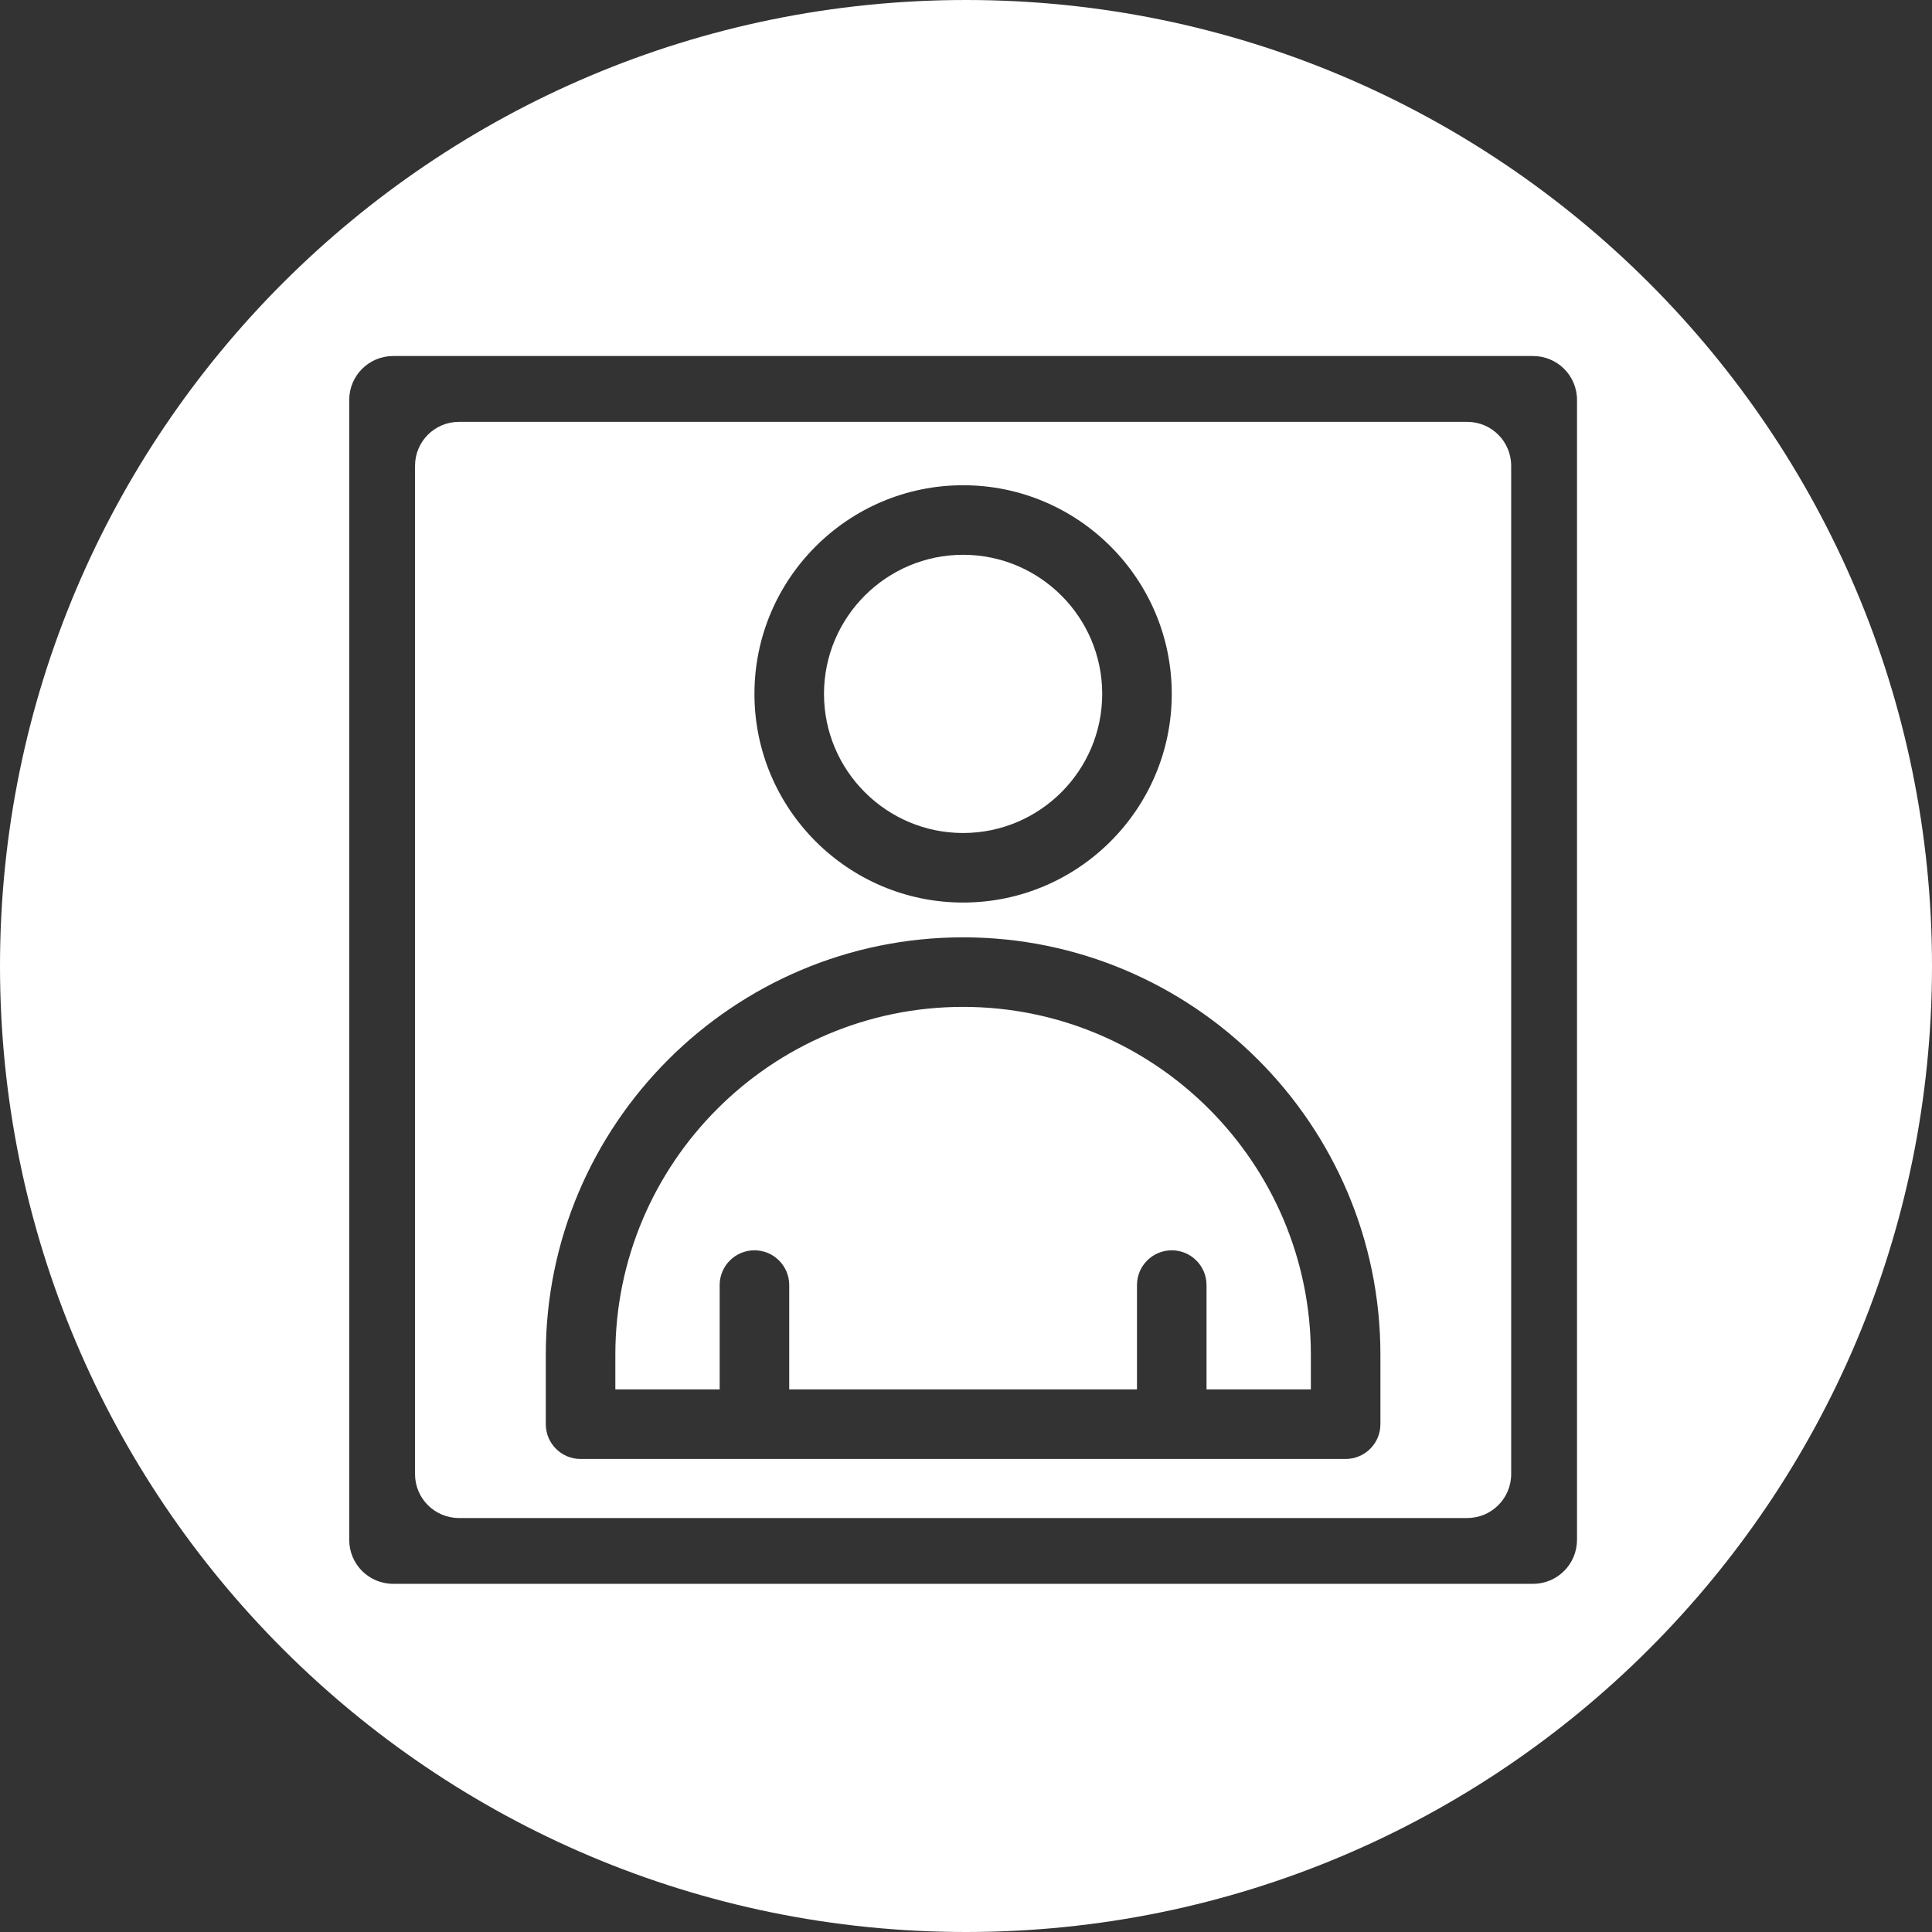
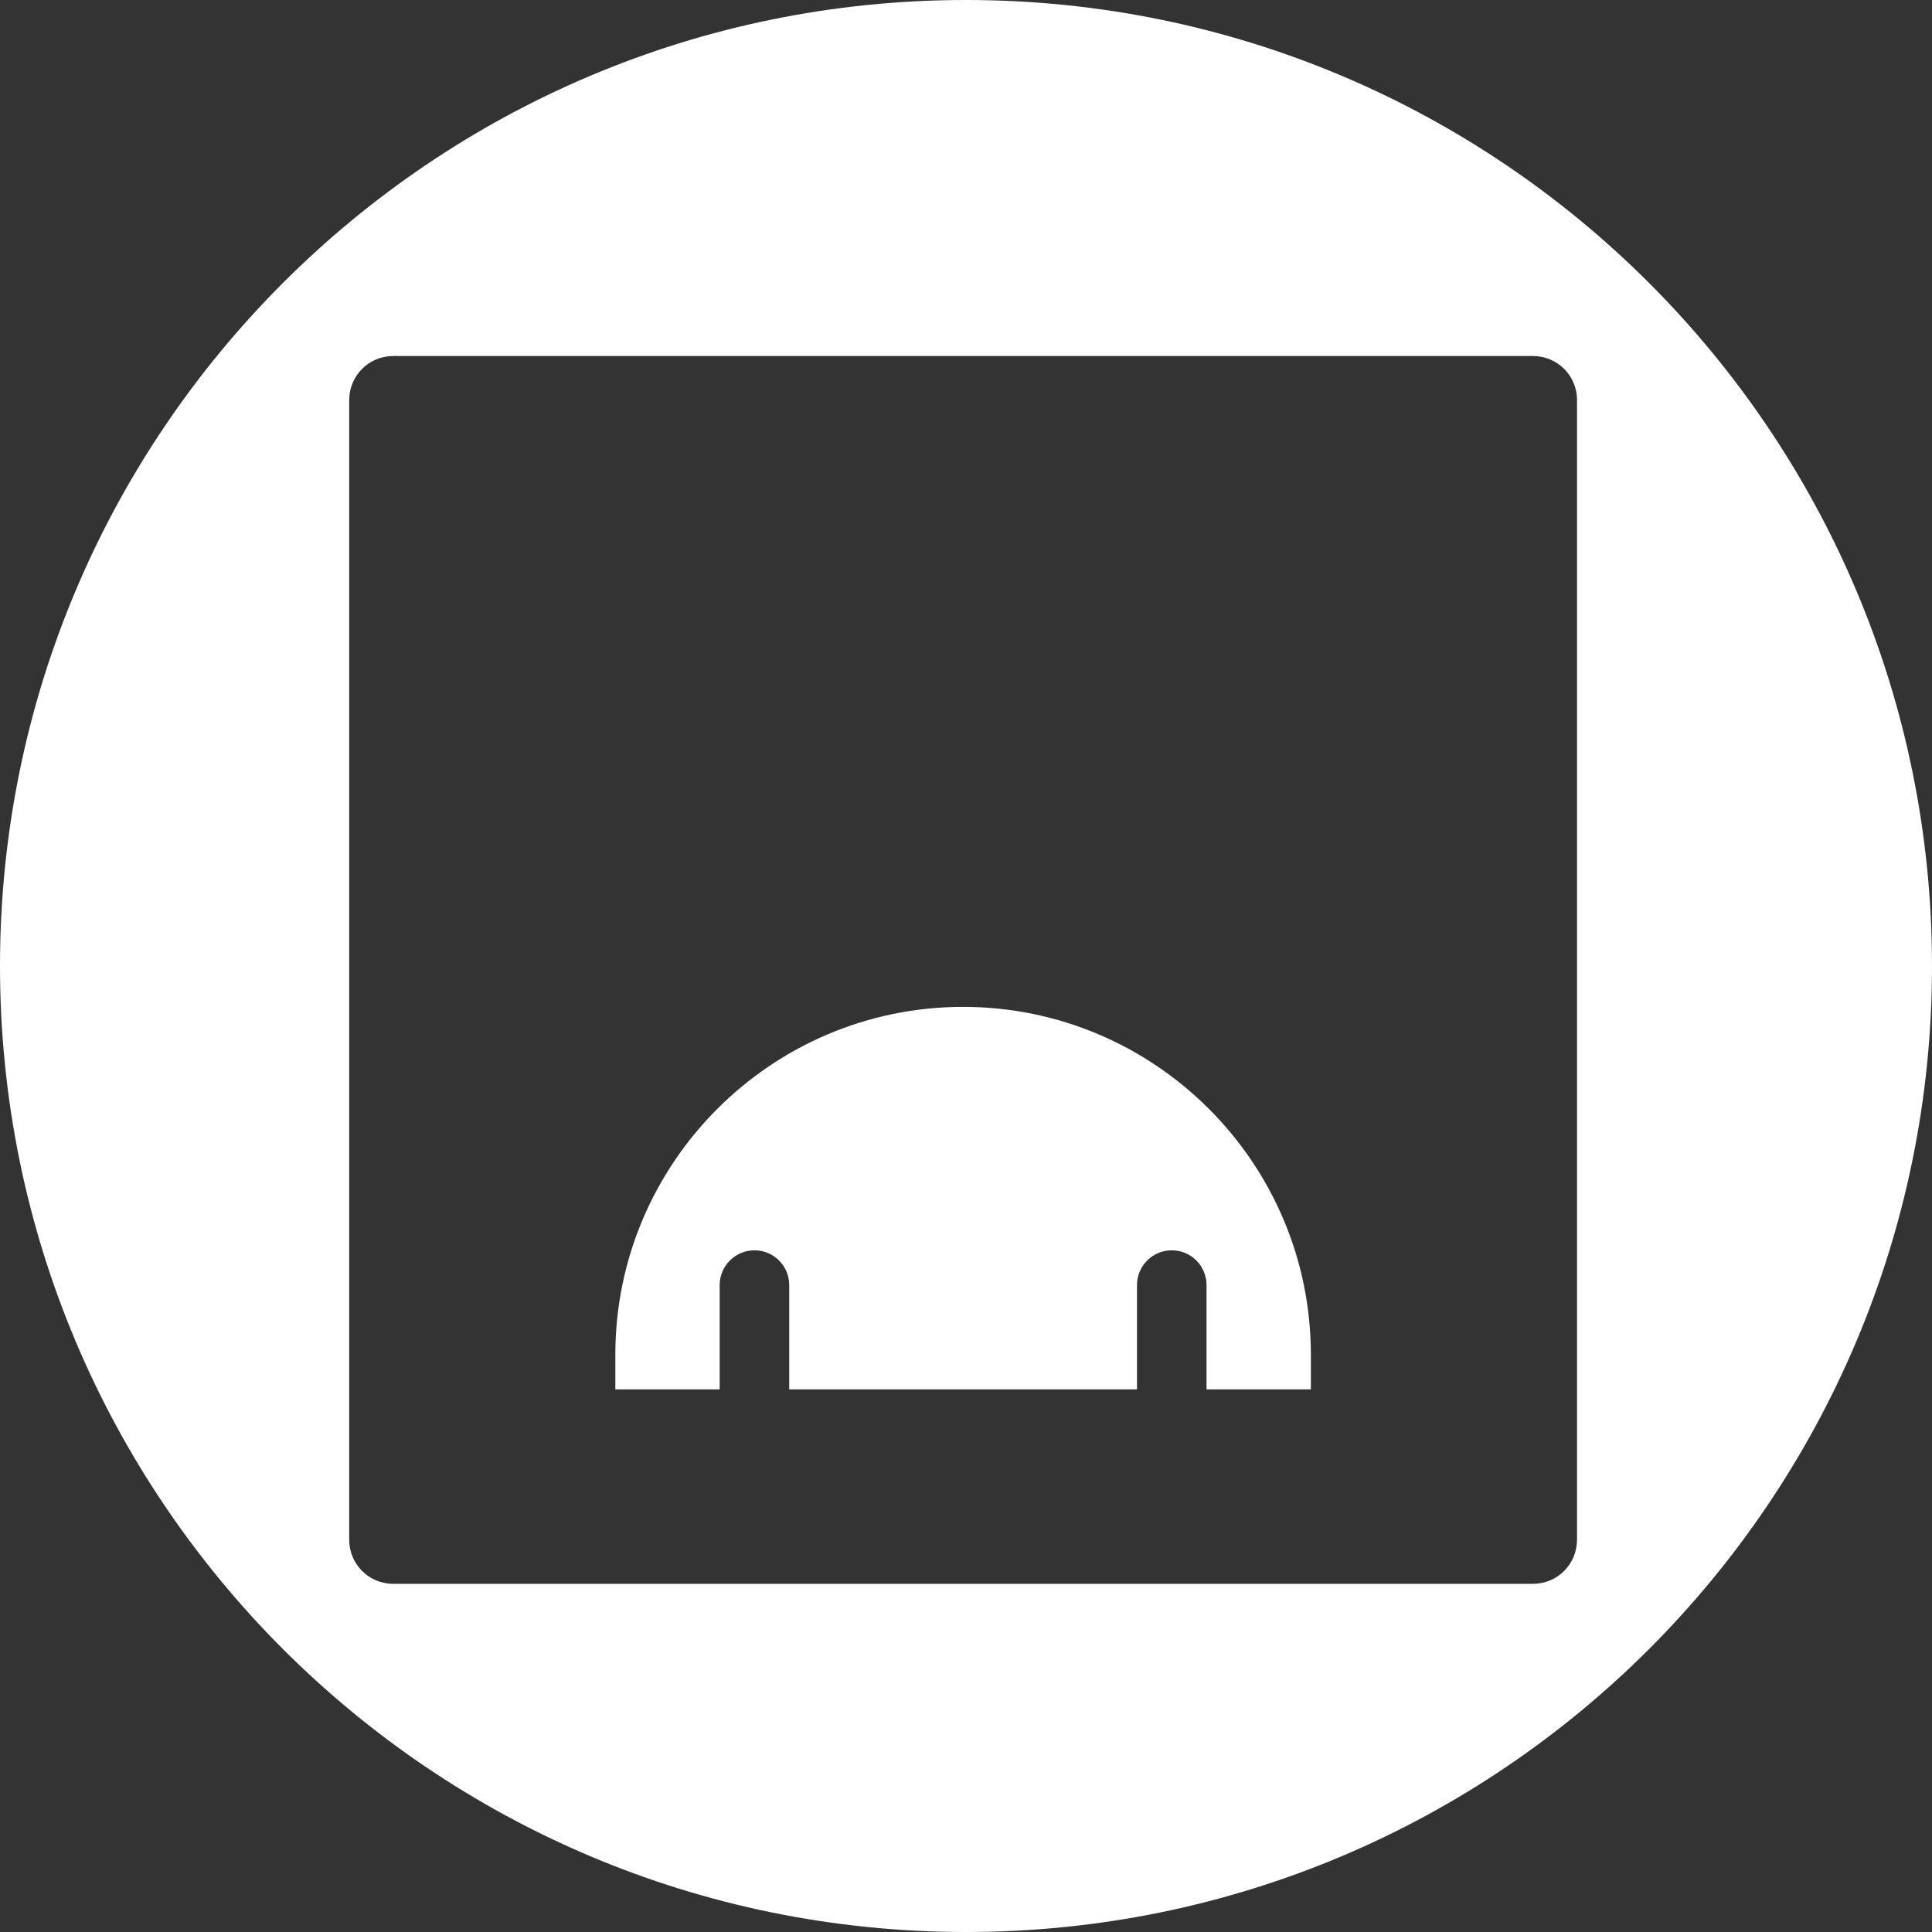
<svg xmlns="http://www.w3.org/2000/svg" id="Ebene_1" viewBox="0 0 500 500">
  <rect x="0" y="0" width="500" height="500" fill="#333333" stroke="none" />
  <defs>
    <style>.cls-1{fill:#fff;stroke-width:0px;}</style>
  </defs>
  <path class="cls-1" d="M249.25,260.58c-49.62,0-90,40.38-90,90v9h27v-27c0-4.97,4.03-9,9-9s9,4.03,9,9v27h90v-27c0-4.97,4.03-9,9-9s9,4.03,9,9v27h27v-9c0-49.62-40.37-90-90-90Z" />
-   <path class="cls-1" d="M379.73,109.18H118.77c-6.27,0-11.36,5.08-11.36,11.36v260.96c0,6.27,5.08,11.36,11.36,11.36h260.96c6.27,0,11.36-5.08,11.36-11.36V120.54c0-6.27-5.08-11.36-11.36-11.36ZM249.25,125.58c29.78,0,54,24.22,54,54s-24.22,54-54,54-54-24.22-54-54,24.23-54,54-54ZM357.25,368.58c0,4.97-4.03,9-9,9h-198c-4.97,0-9-4.03-9-9v-18c0-59.55,48.45-108,108-108s108,48.45,108,108v18Z" />
-   <path class="cls-1" d="M249.25,215.58c19.85,0,36-16.15,36-36s-16.15-36-36-36-36,16.15-36,36,16.15,36,36,36Z" />
  <path class="cls-1" d="M250,0C111.93,0,0,111.93,0,250s111.93,250,250,250,250-111.93,250-250S388.07,0,250,0ZM408.12,398.53c0,6.27-5.08,11.36-11.36,11.36H101.74c-6.27,0-11.36-5.08-11.36-11.36V103.5c0-6.27,5.08-11.36,11.36-11.36h295.03c6.27,0,11.36,5.08,11.36,11.36v295.03Z" />
</svg>